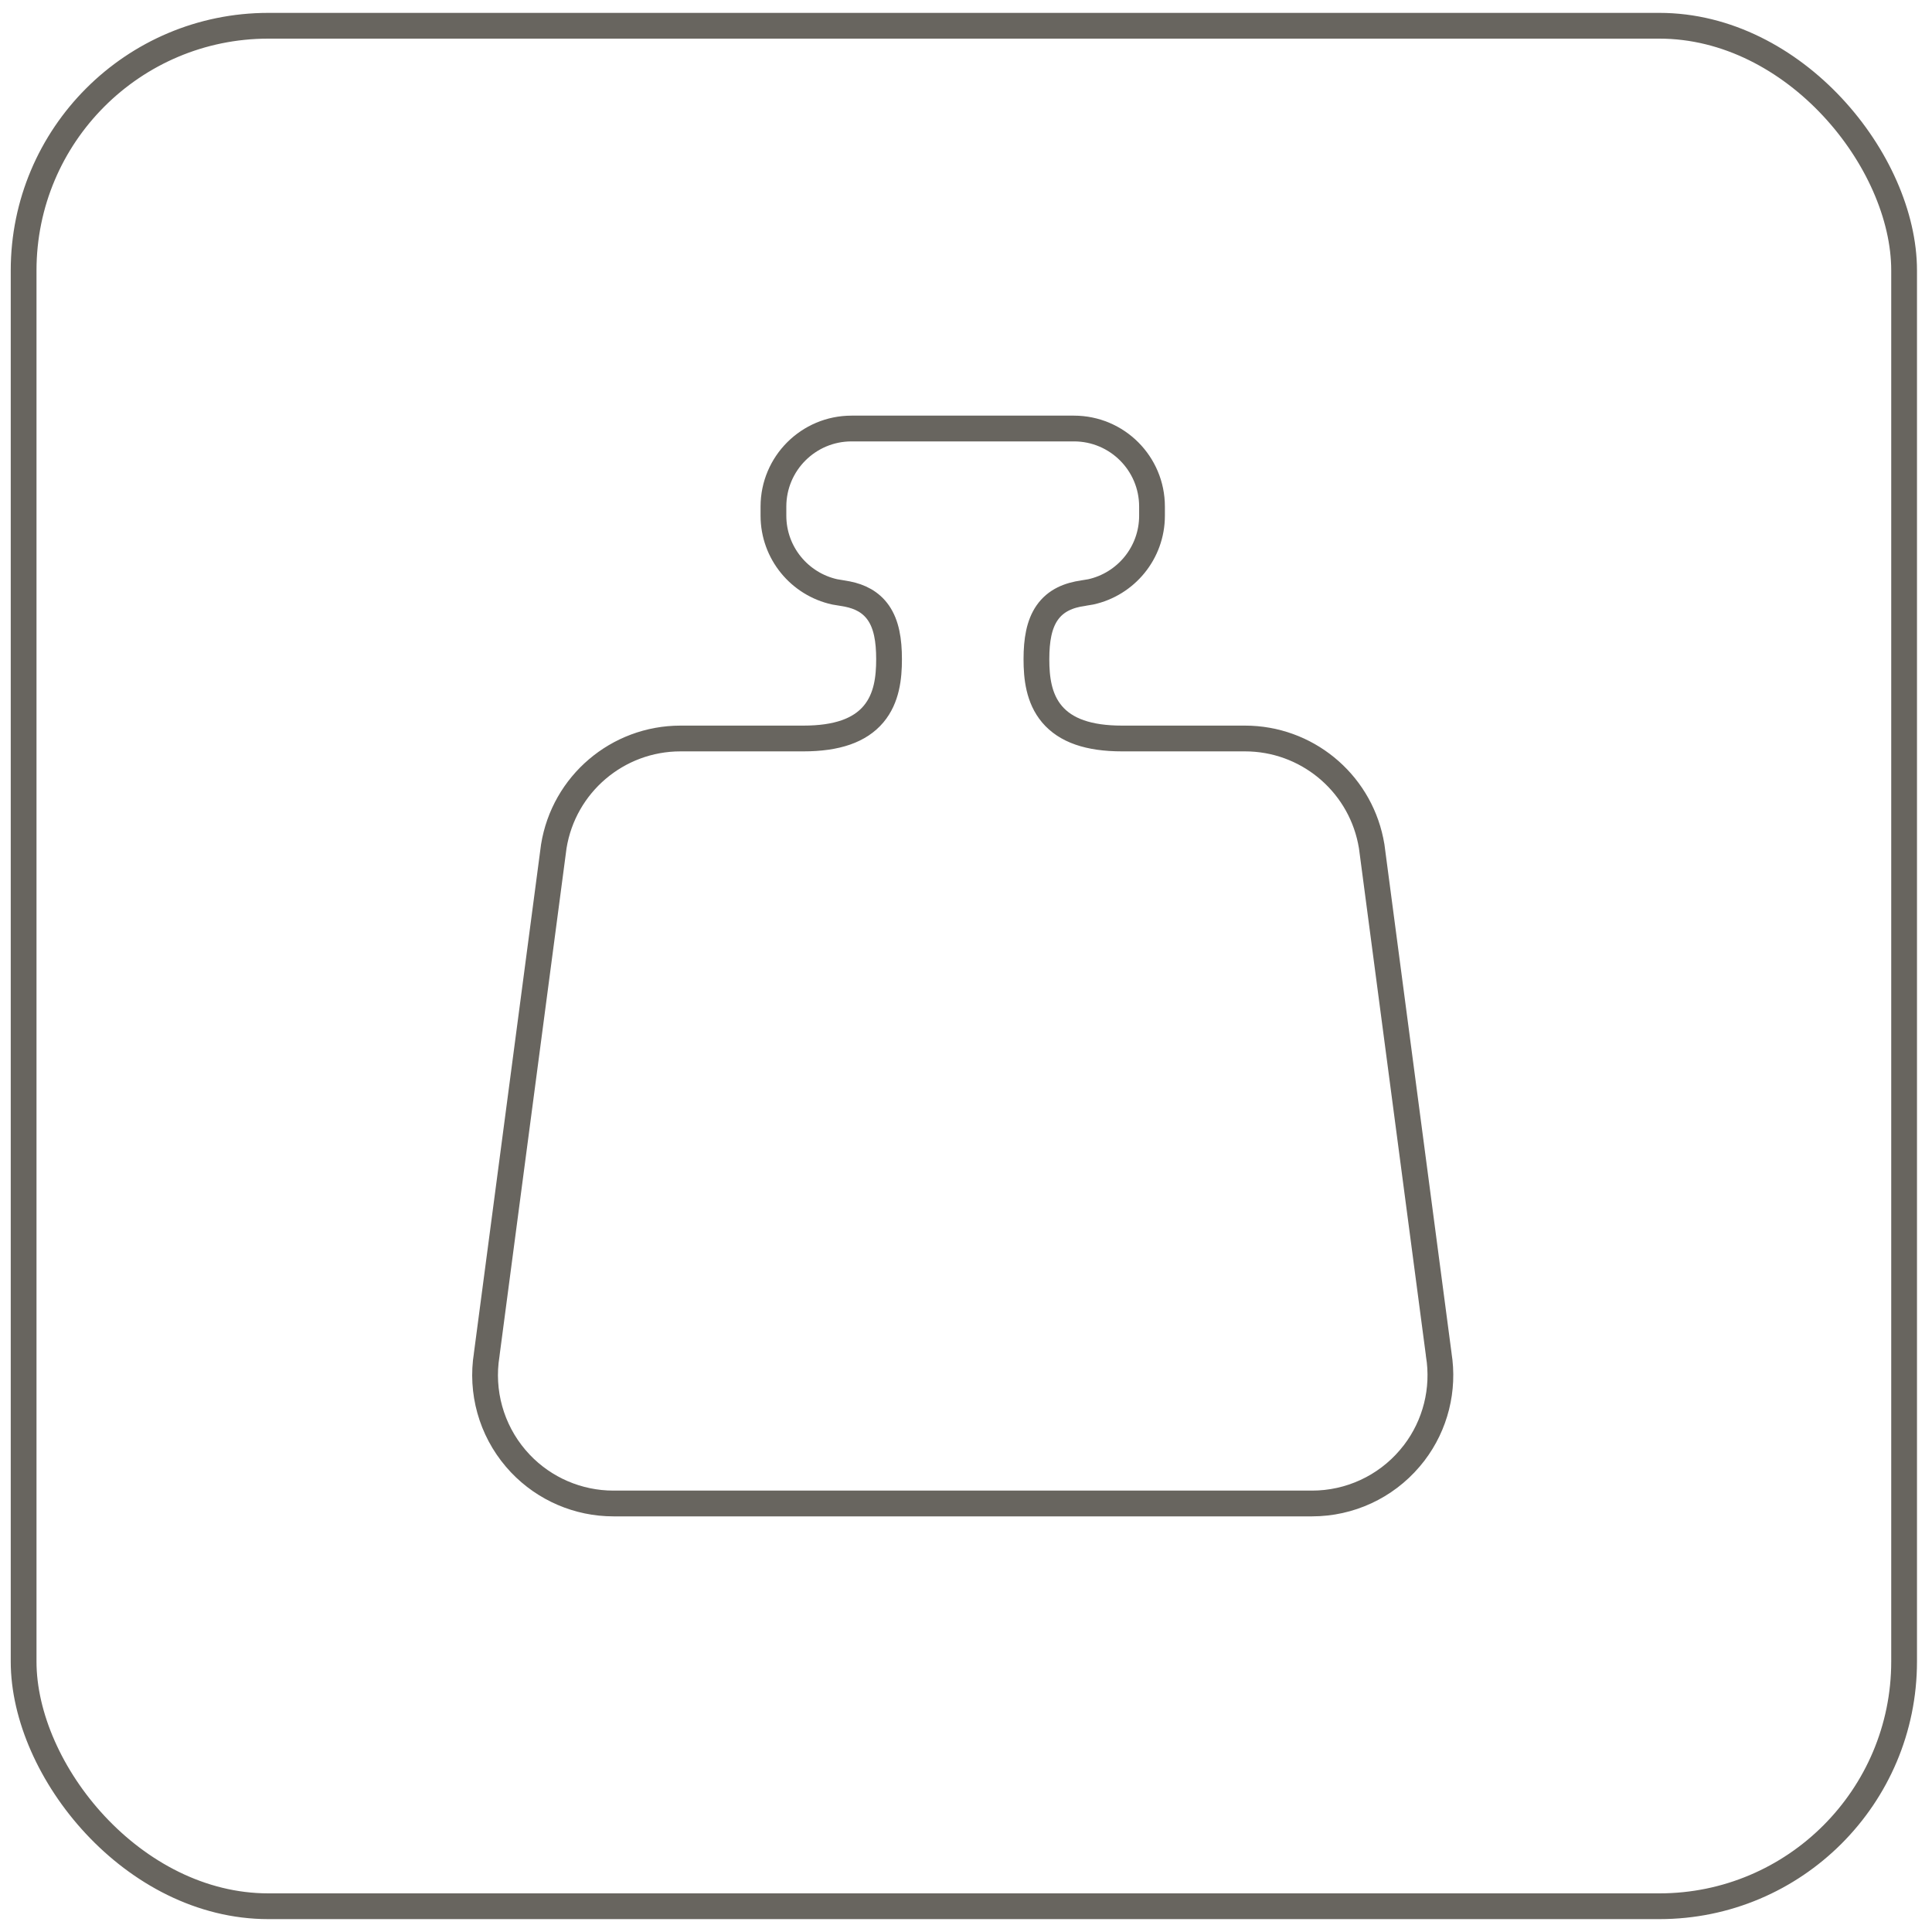
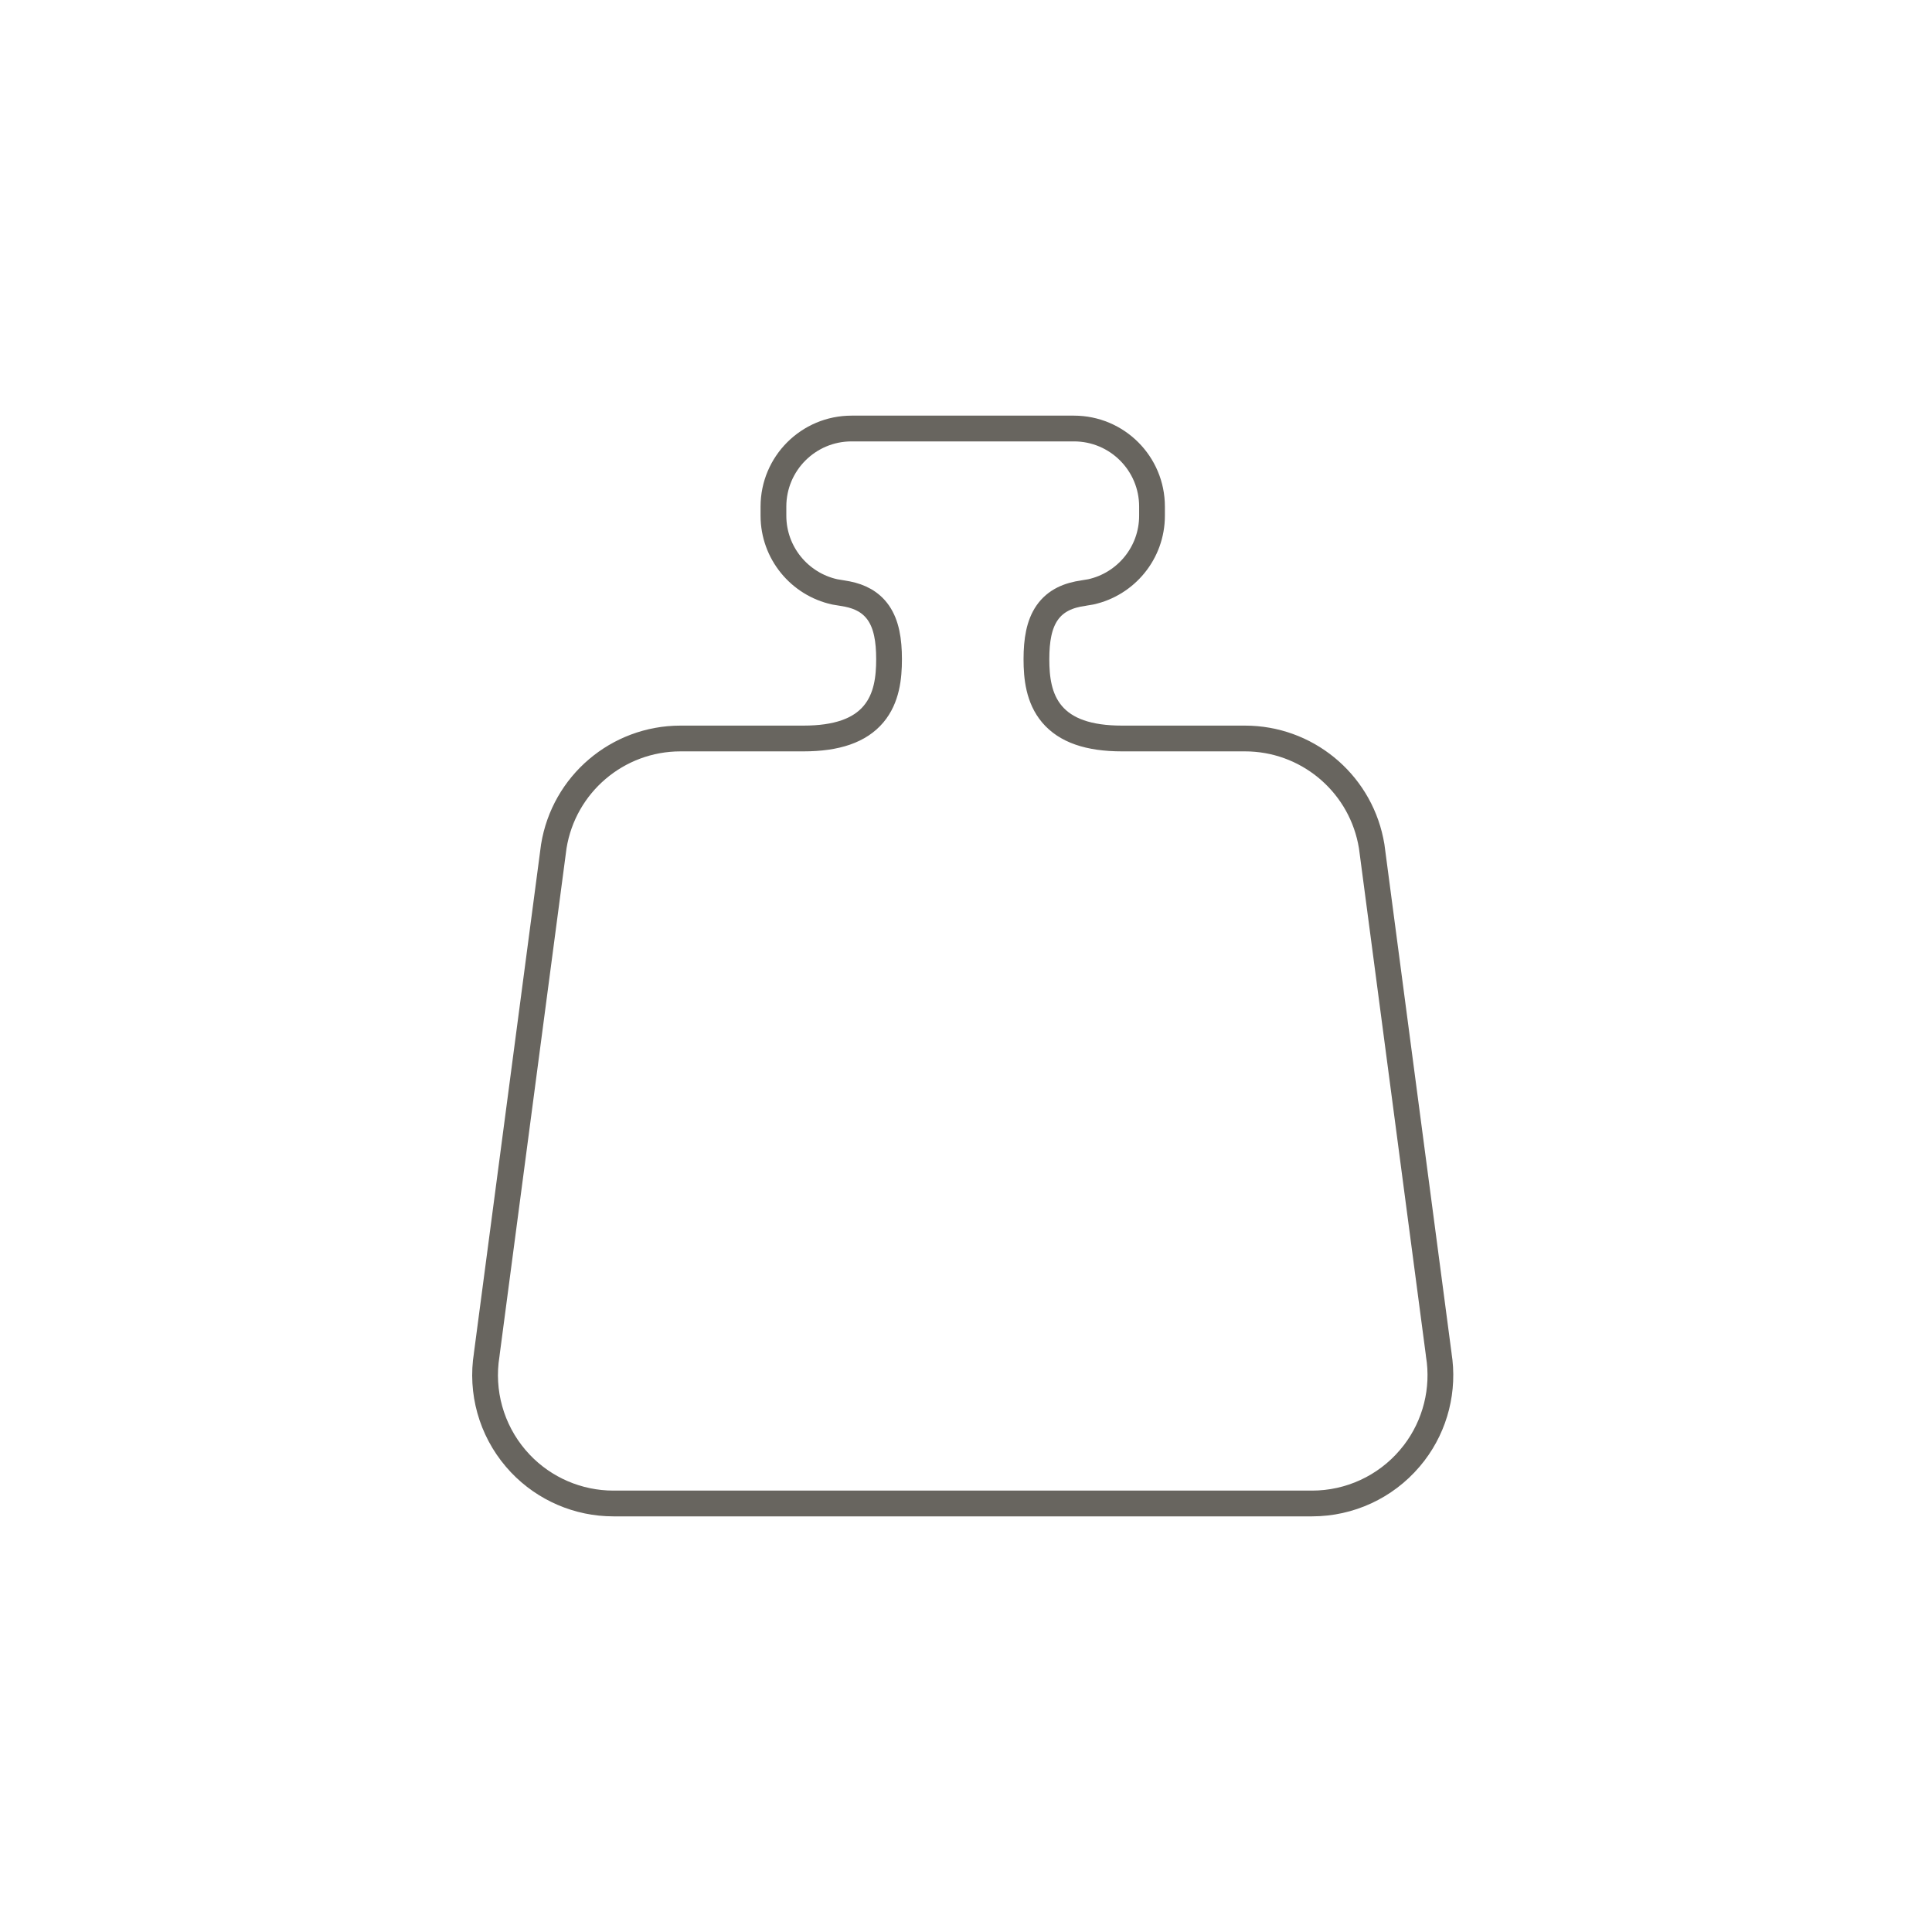
<svg xmlns="http://www.w3.org/2000/svg" width="75" height="75" viewBox="0 0 75 75" fill="none">
-   <rect x="0.917" y="1" width="73" height="73" rx="9.5" stroke="#68655F" />
  <path d="M42.063 23.023L42.056 23.025C41.49 23.104 40.985 23.306 40.65 23.787C40.336 24.239 40.234 24.852 40.234 25.59C40.234 26.303 40.318 27.107 40.837 27.723C41.371 28.355 42.255 28.668 43.559 28.668H48.33C50.699 28.668 52.728 30.333 53.207 32.632L53.249 32.855L55.851 52.573L55.852 52.581L55.852 52.588C56.071 53.94 55.724 55.318 54.899 56.4L54.727 56.612C53.781 57.725 52.394 58.365 50.935 58.365H23.812C22.444 58.365 21.139 57.802 20.201 56.815L20.019 56.612C19.072 55.501 18.661 54.029 18.894 52.588L18.895 52.581V52.573L21.498 32.855C21.888 30.442 23.971 28.668 26.417 28.668H31.189C32.491 28.668 33.376 28.355 33.909 27.723C34.428 27.107 34.513 26.303 34.513 25.59C34.513 24.851 34.411 24.239 34.097 23.787C33.803 23.366 33.38 23.158 32.899 23.061L32.69 23.024L32.683 23.023L32.406 22.977C31.045 22.679 30.026 21.468 30.025 20.019V19.665C30.026 17.991 31.383 16.635 33.057 16.635H41.69C43.364 16.635 44.721 17.991 44.721 19.665V20.019C44.721 21.468 43.702 22.679 42.341 22.977L42.063 23.023Z" stroke="#68655F" />
</svg>